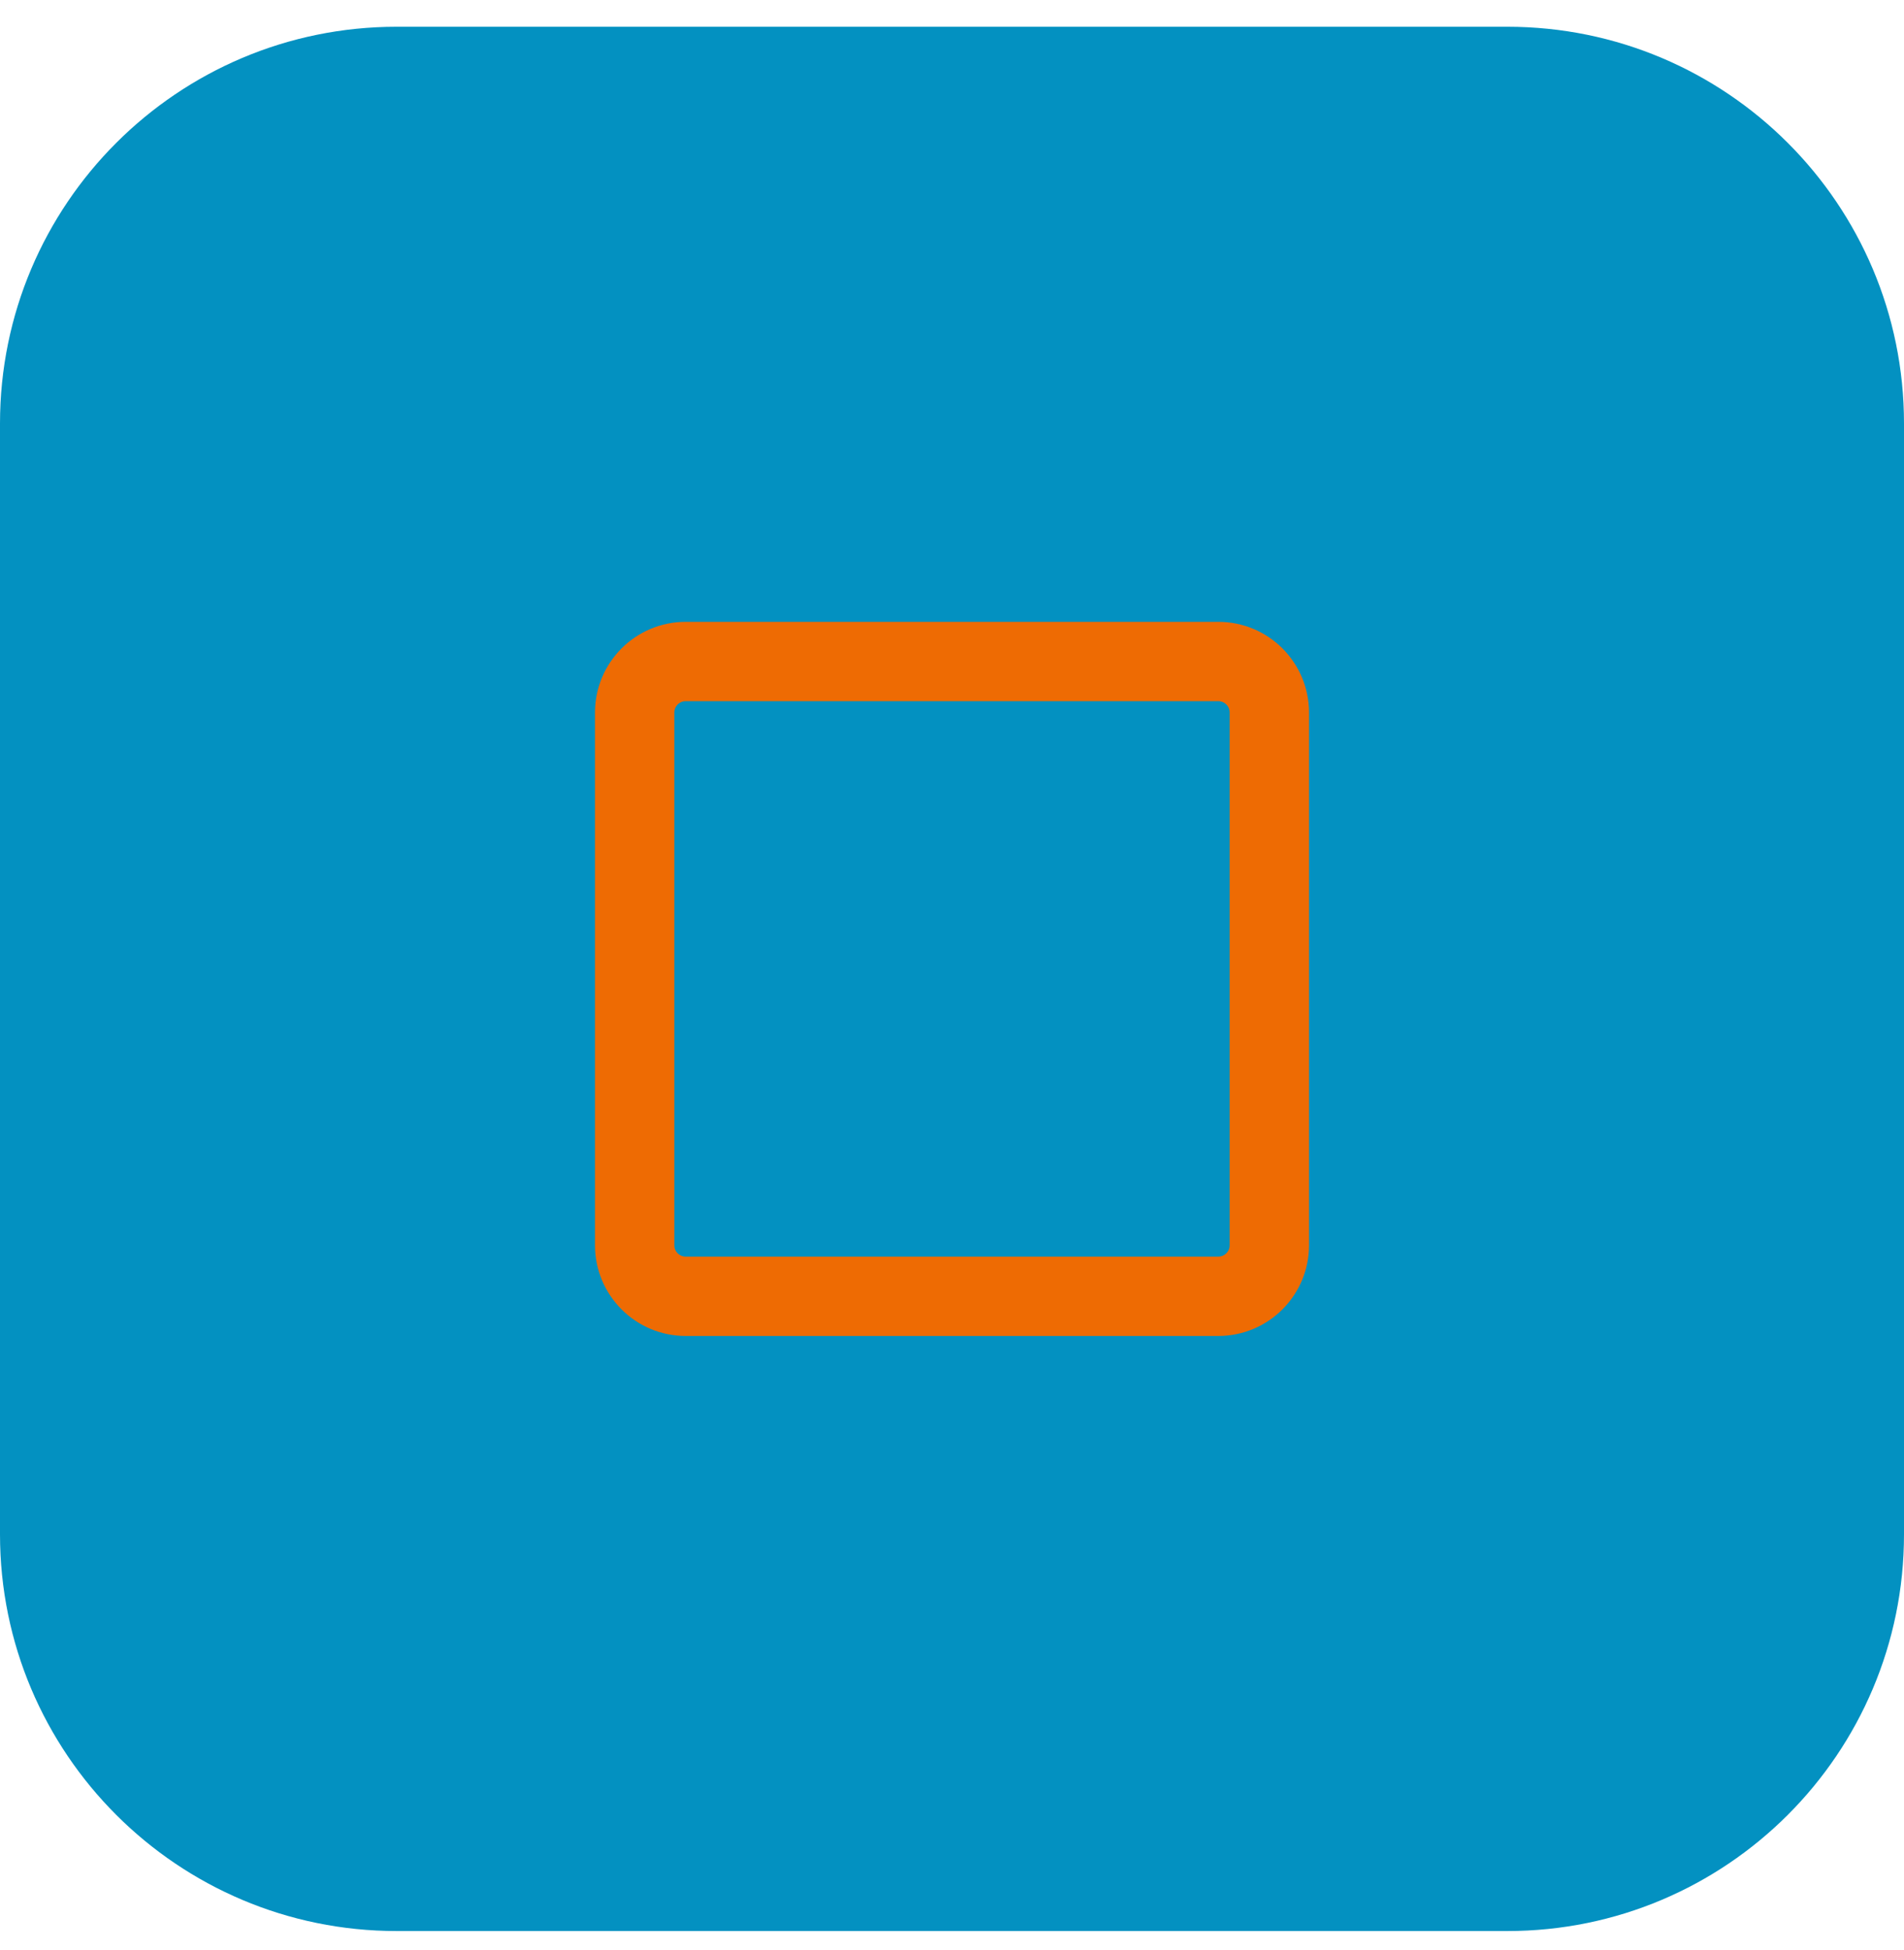
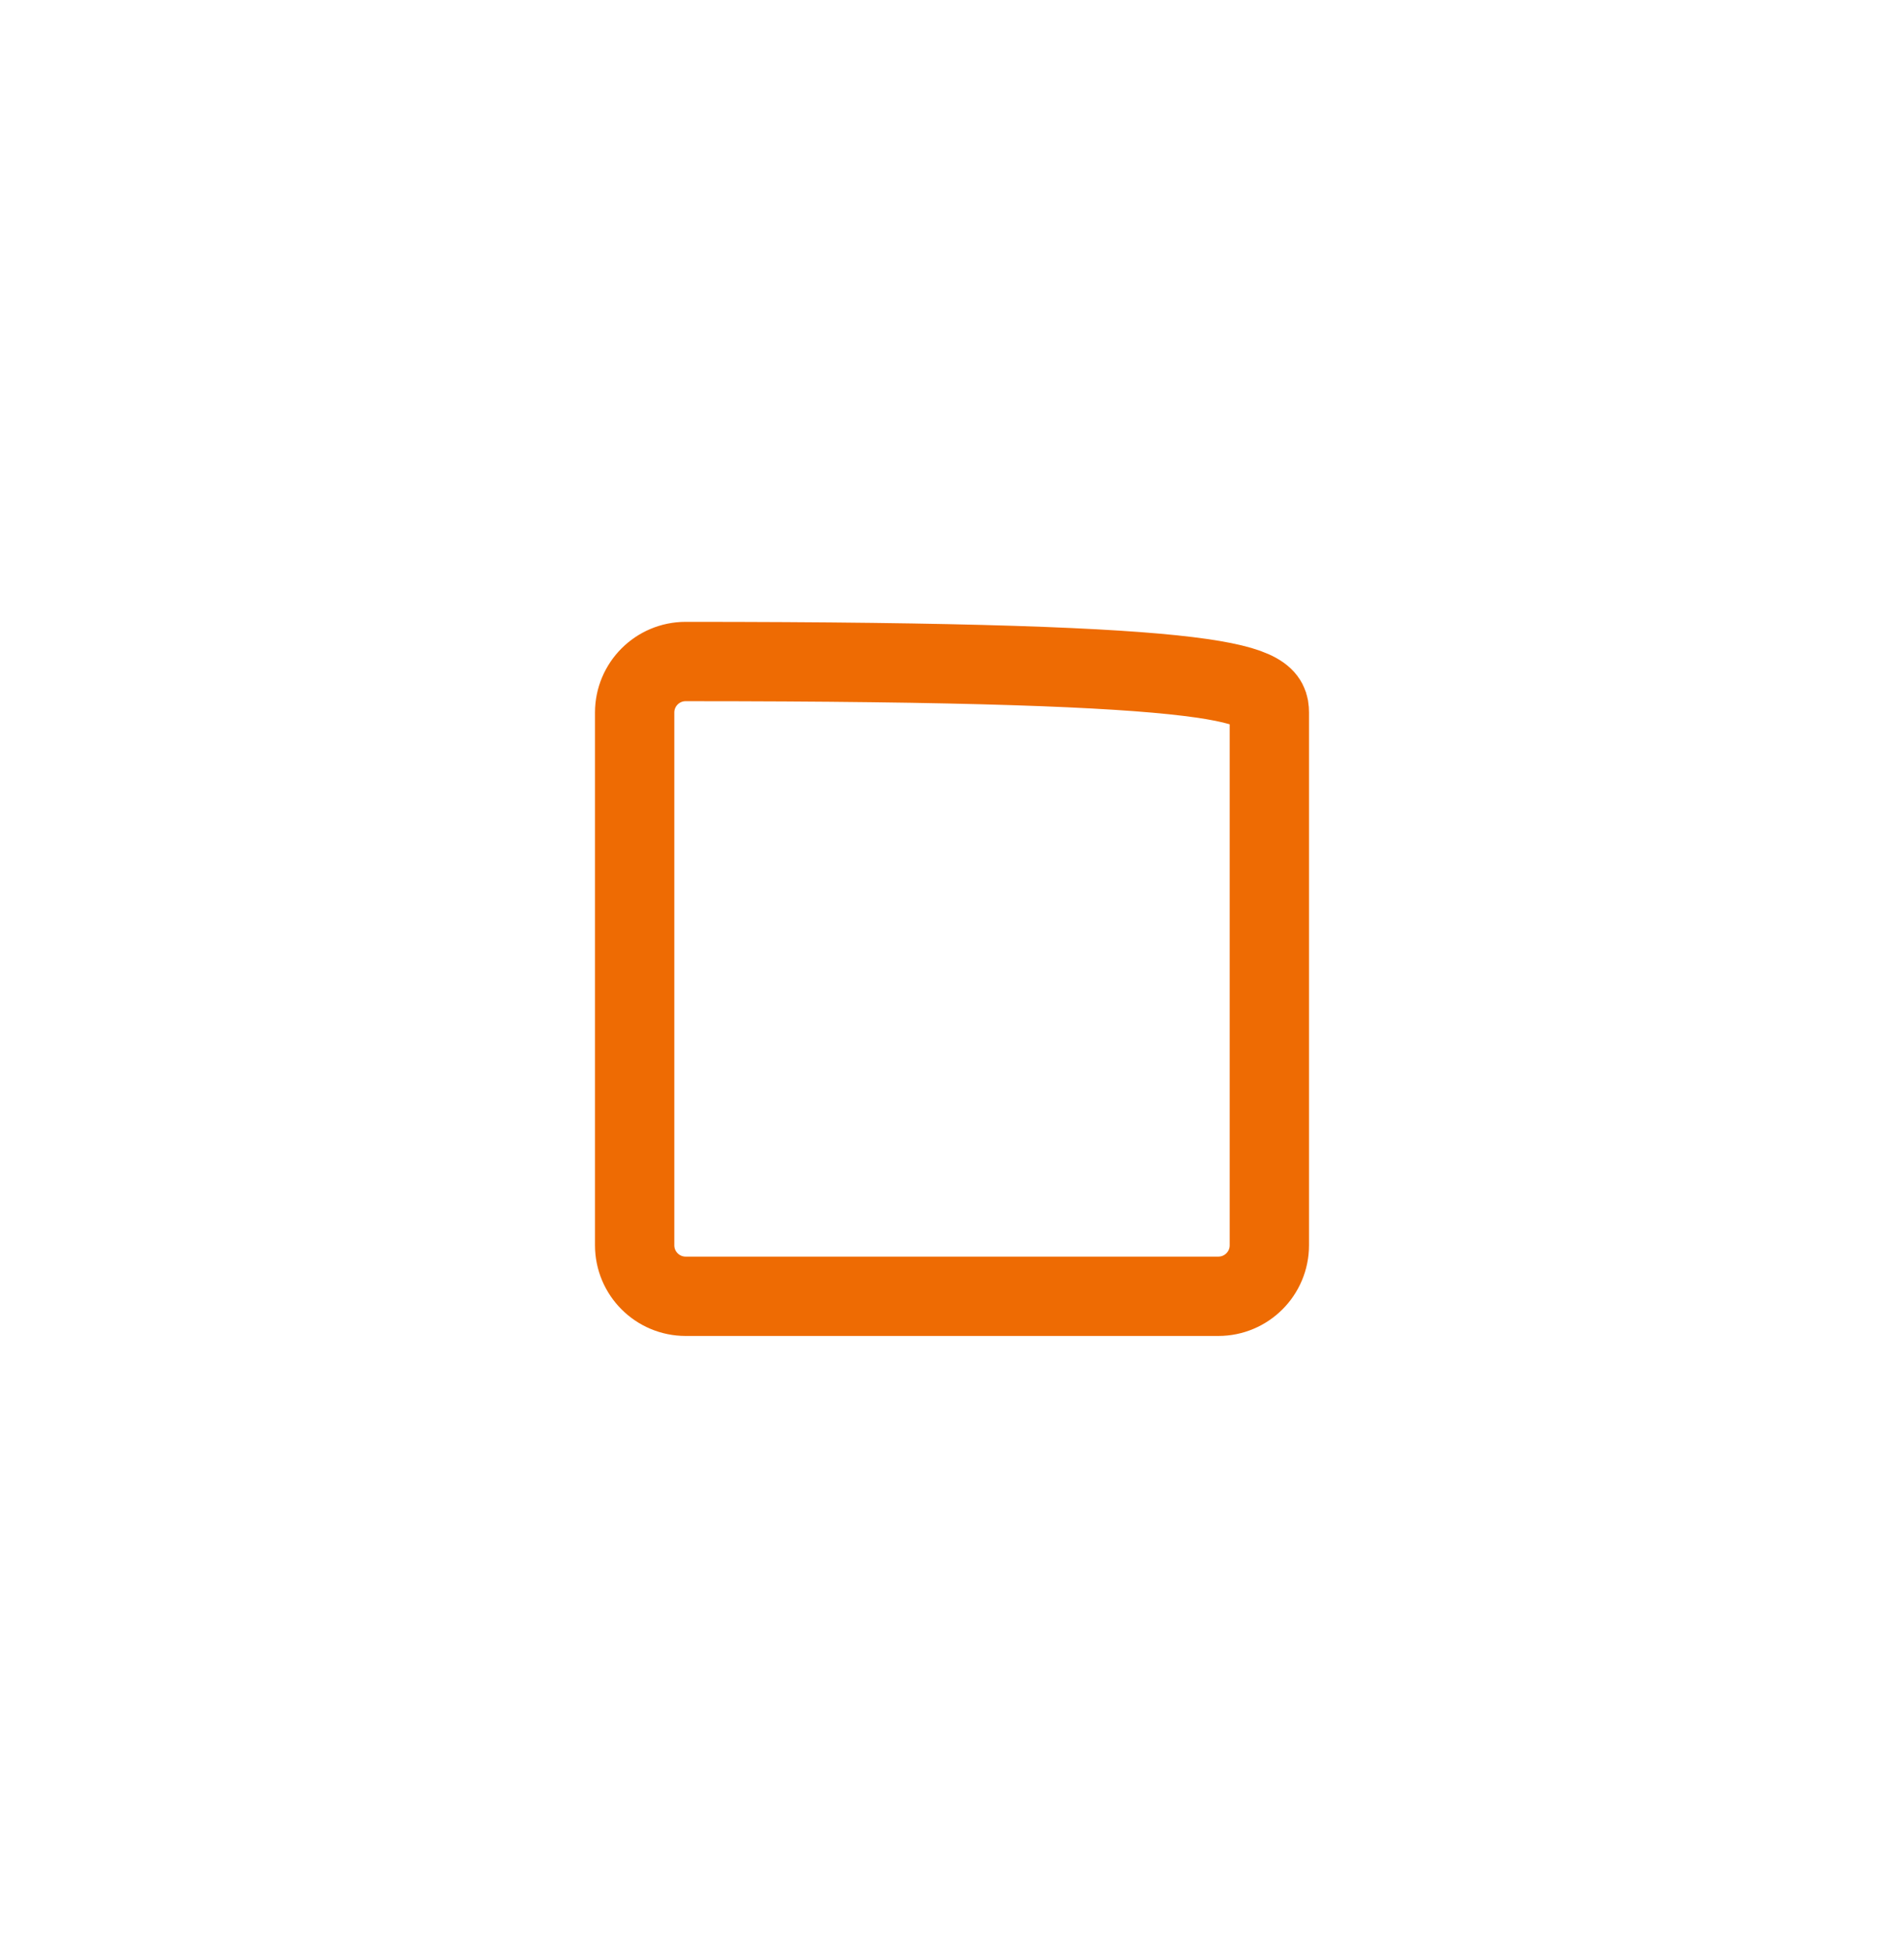
<svg xmlns="http://www.w3.org/2000/svg" width="42" height="43" viewBox="0 0 42 43" fill="none">
-   <path d="M0 9.34C0 4.507 3.918 0.59 8.75 0.59H33.25C38.083 0.59 42 4.507 42 9.34V33.84C42 38.672 38.083 42.59 33.25 42.59H8.75C3.918 42.59 0 38.672 0 33.84V9.34Z" fill="#0391C1" />
-   <path d="M15.125 14.59H26.875C27.496 14.59 28 15.094 28 15.715V27.465C28 28.086 27.496 28.59 26.875 28.59H15.125C14.504 28.59 14 28.086 14 27.465V15.715C14 15.094 14.504 14.59 15.125 14.59Z" stroke="#EE6B03" stroke-width="1.75" />
+   <path d="M15.125 14.59C27.496 14.59 28 15.094 28 15.715V27.465C28 28.086 27.496 28.59 26.875 28.59H15.125C14.504 28.59 14 28.086 14 27.465V15.715C14 15.094 14.504 14.59 15.125 14.59Z" stroke="#EE6B03" stroke-width="1.75" />
</svg>